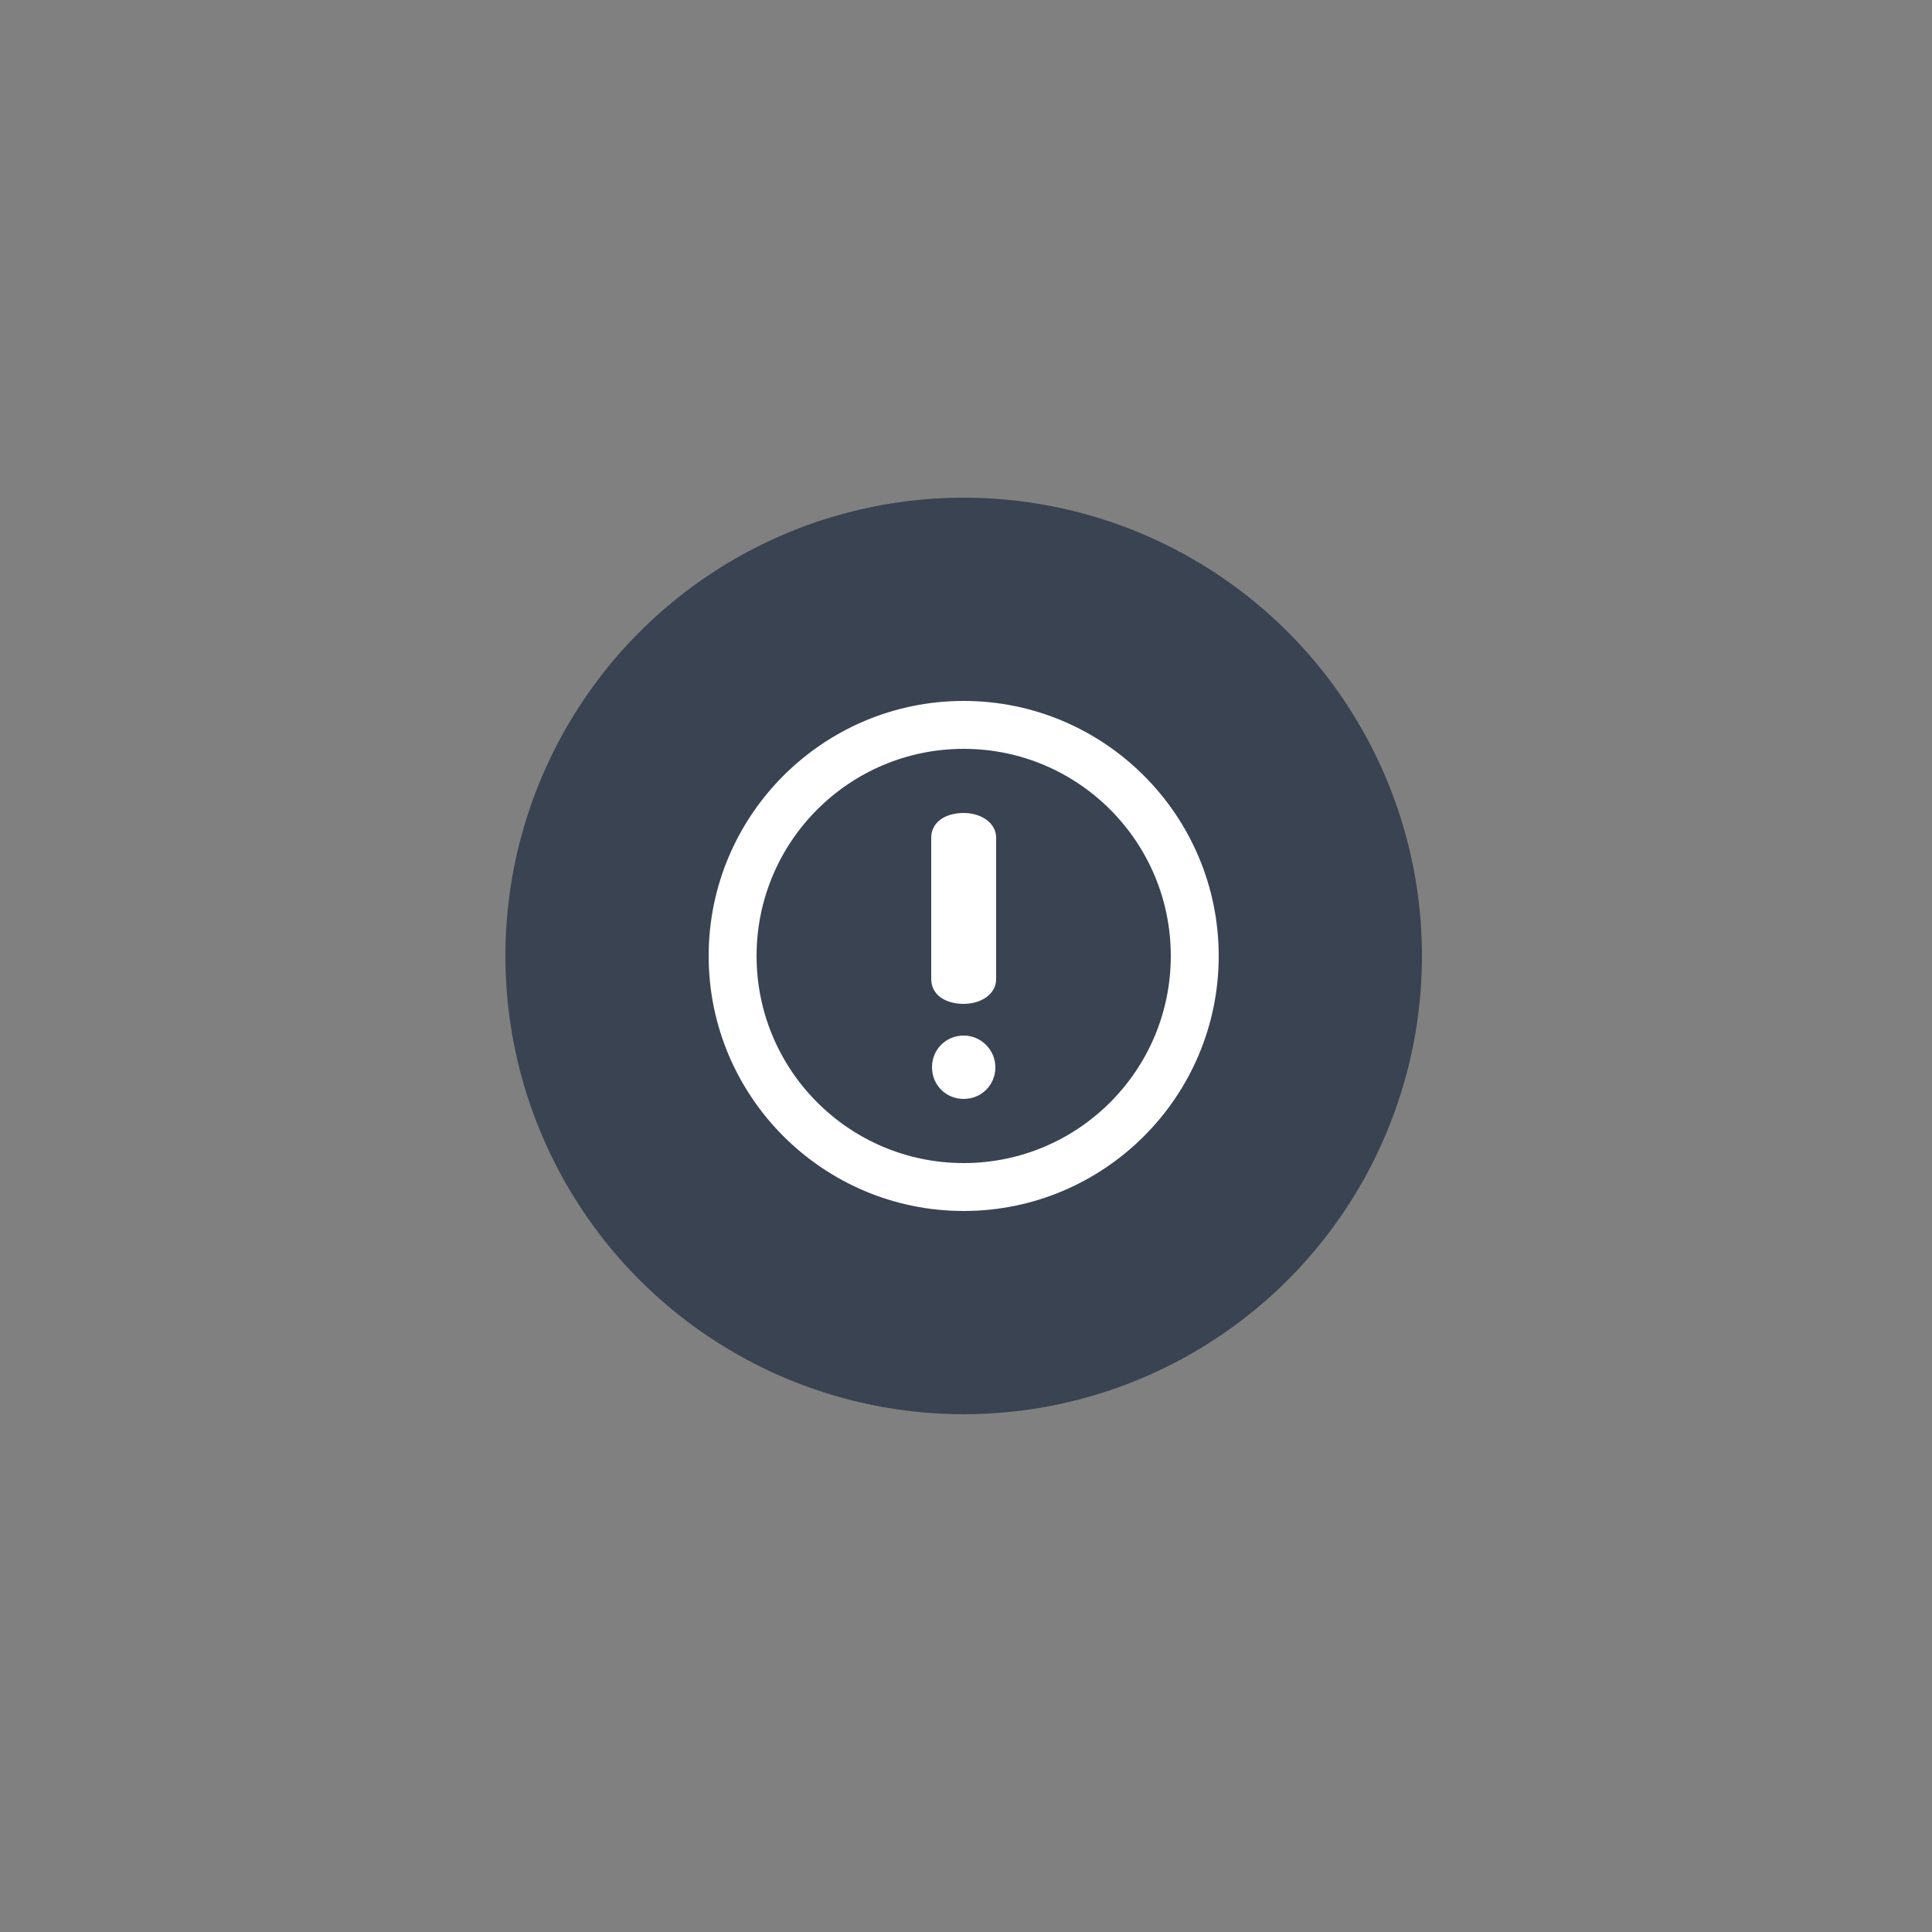
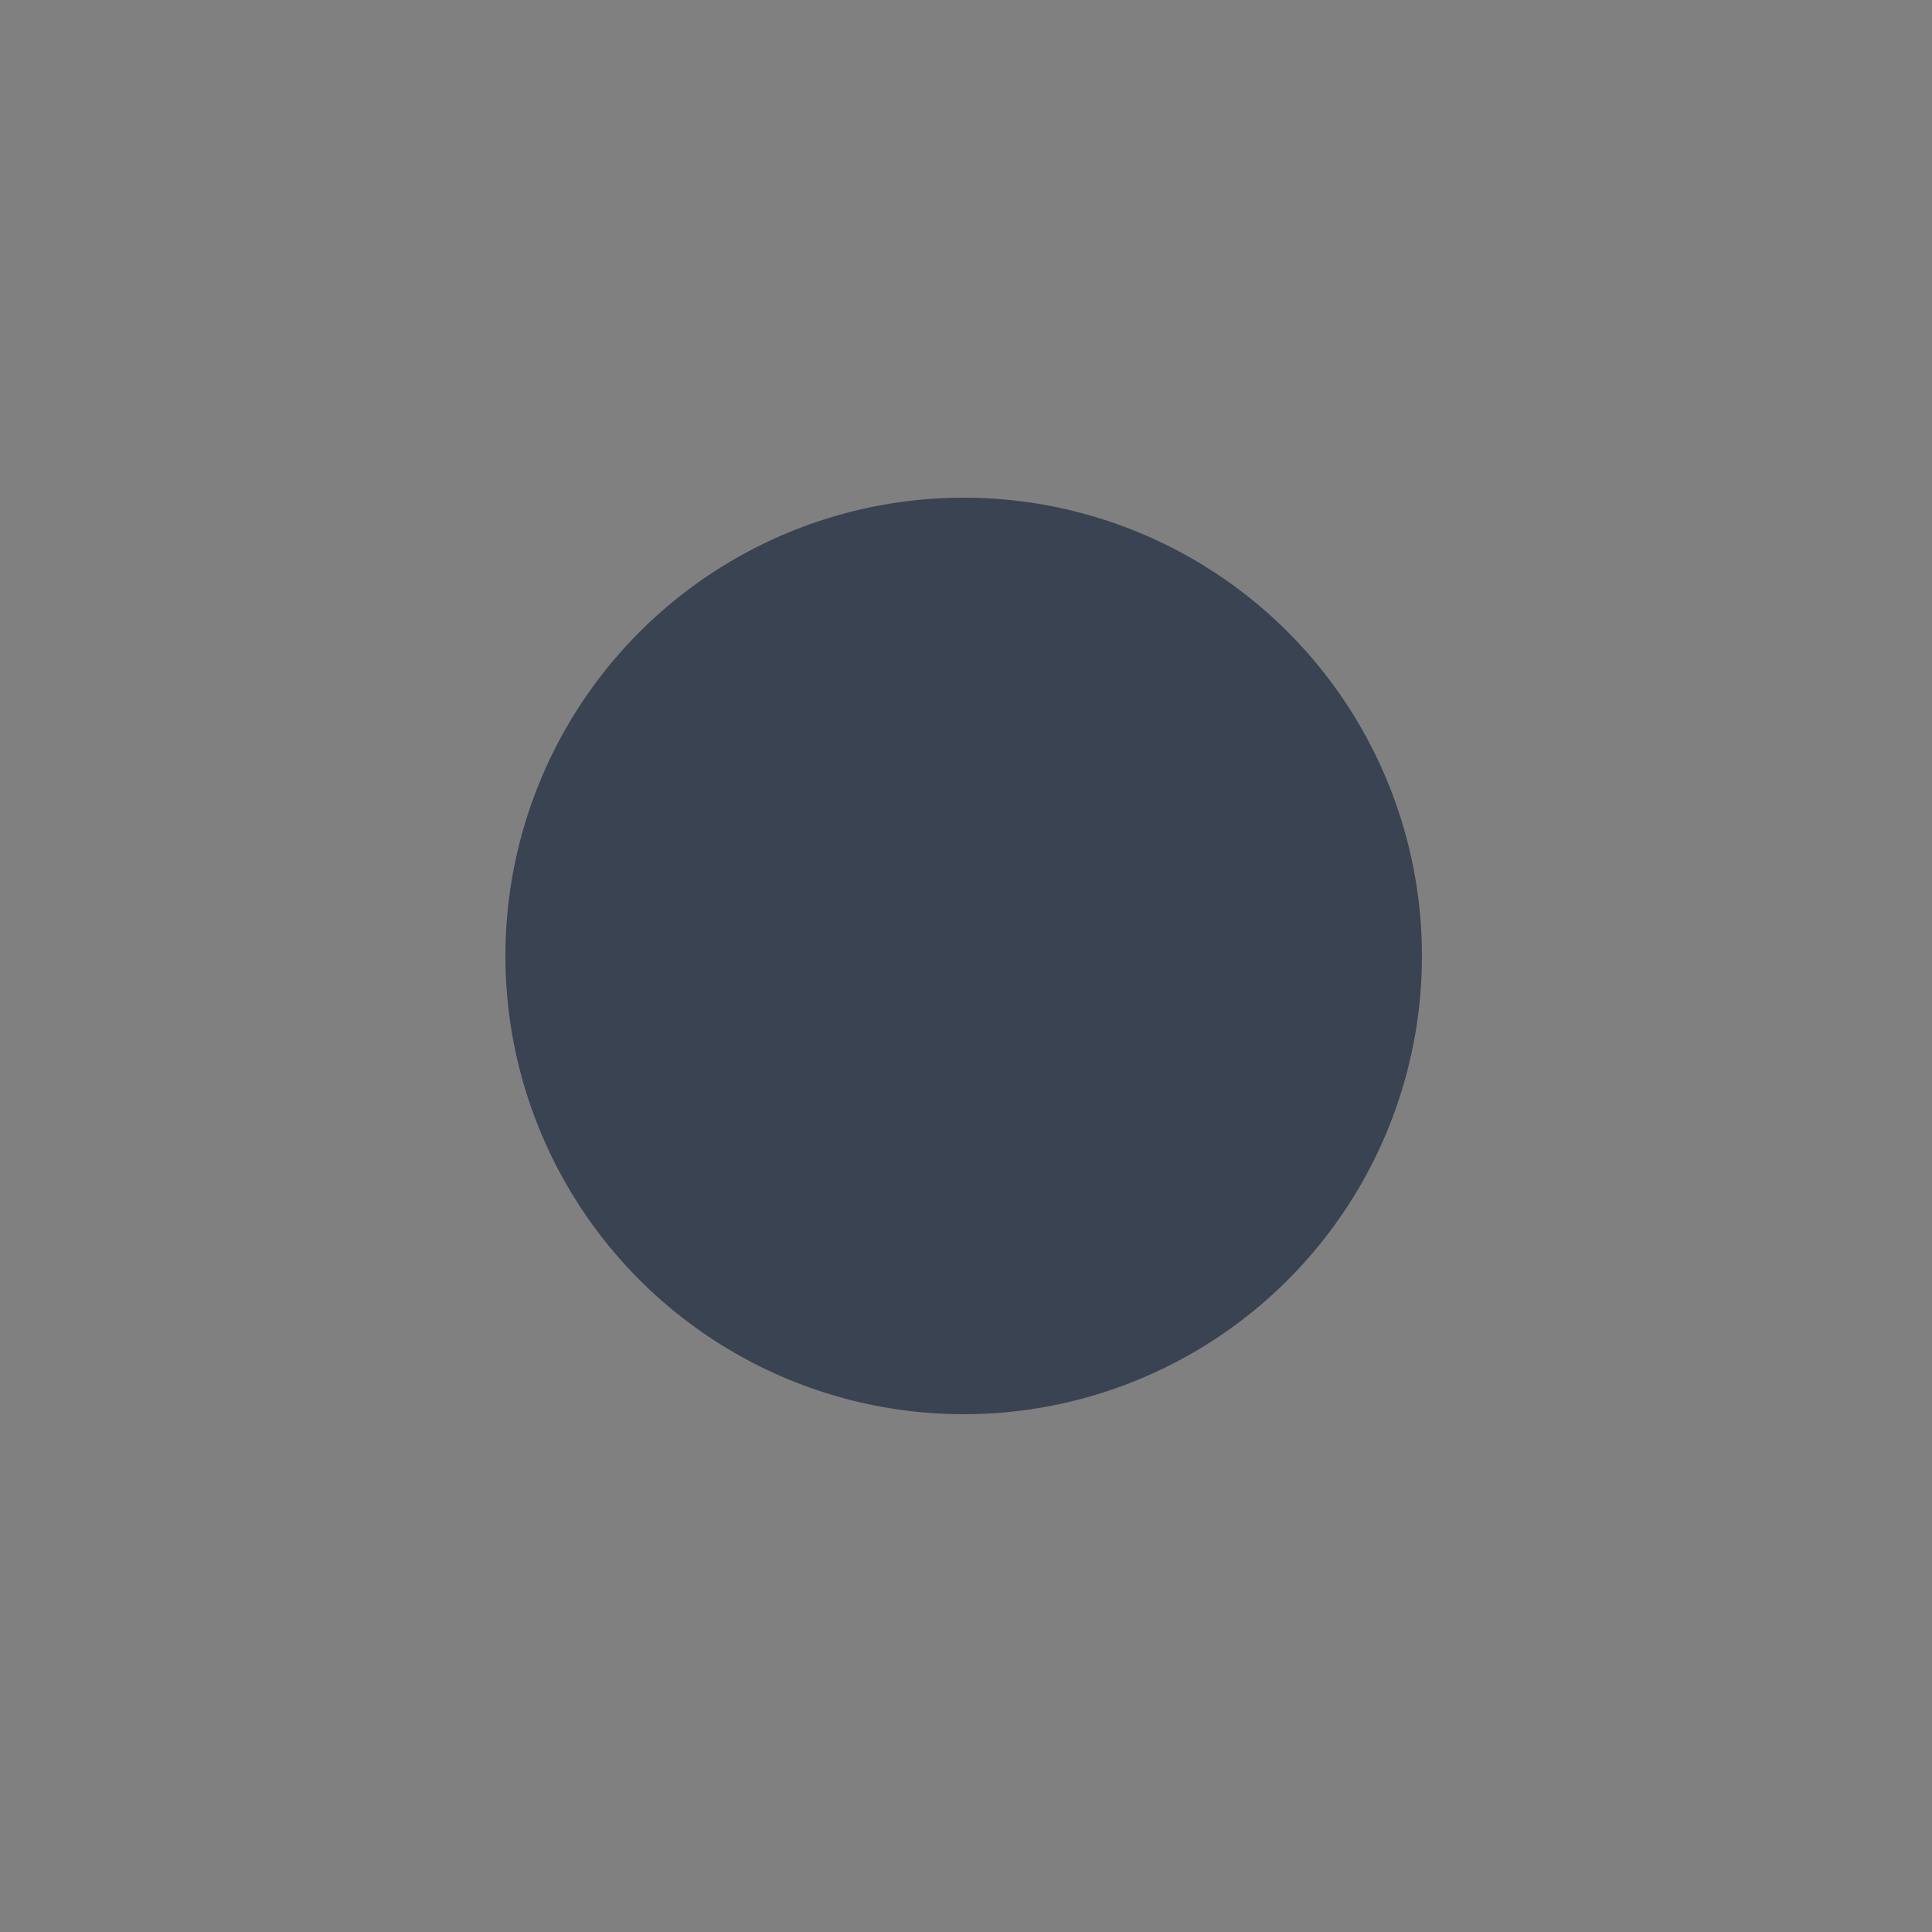
<svg xmlns="http://www.w3.org/2000/svg" version="1.1" id="Layer_1" x="0px" y="0px" viewBox="0 0 250 250" style="enable-background:new 0 0 250 250;" xml:space="preserve">
  <rect x="0" y="0" width="250" height="250" fill="#808080" stroke="none" />
  <style type="text/css">
	.st0{fill:#3A4351;}
	.st1{fill:#FFFFFF;}
	.st2{fill:#50607A;}
	.st3{fill:#738095;}
	.st4{fill:none;stroke:#FFFFFF;stroke-width:4;stroke-linecap:round;stroke-miterlimit:10;}
	.st5{fill:#EFEFEF;}
	.st6{fill:#DCDCDC;}
	.st7{fill:#EBEBEB;}
	.st8{fill:#BFC3C5;}
	.st9{fill:#52627B;}
</style>
  <g>
    <g>
      <circle class="st0" cx="124.7" cy="123.7" r="59.3" />
    </g>
    <g>
      <g>
-         <path class="st1" d="M124.7,90.7c-18.2,0-33,14.8-33,33s14.8,33,33,33s33-14.8,33-33S142.9,90.7,124.7,90.7z M124.7,150.5     c-14.8,0-26.8-12-26.8-26.8s12-26.8,26.8-26.8s26.8,12,26.8,26.8S139.5,150.5,124.7,150.5z M124.7,105.2c-2.4,0-4.2,1.2-4.2,3.2     v18.3c0,2,1.8,3.2,4.2,3.2c2.3,0,4.2-1.3,4.2-3.2v-18.3C128.9,106.5,127,105.2,124.7,105.2z M124.7,134c-2.3,0-4.1,1.8-4.1,4.1     s1.8,4.1,4.1,4.1c2.3,0,4.1-1.8,4.1-4.1C128.8,135.9,127,134,124.7,134z" />
-       </g>
+         </g>
    </g>
  </g>
</svg>